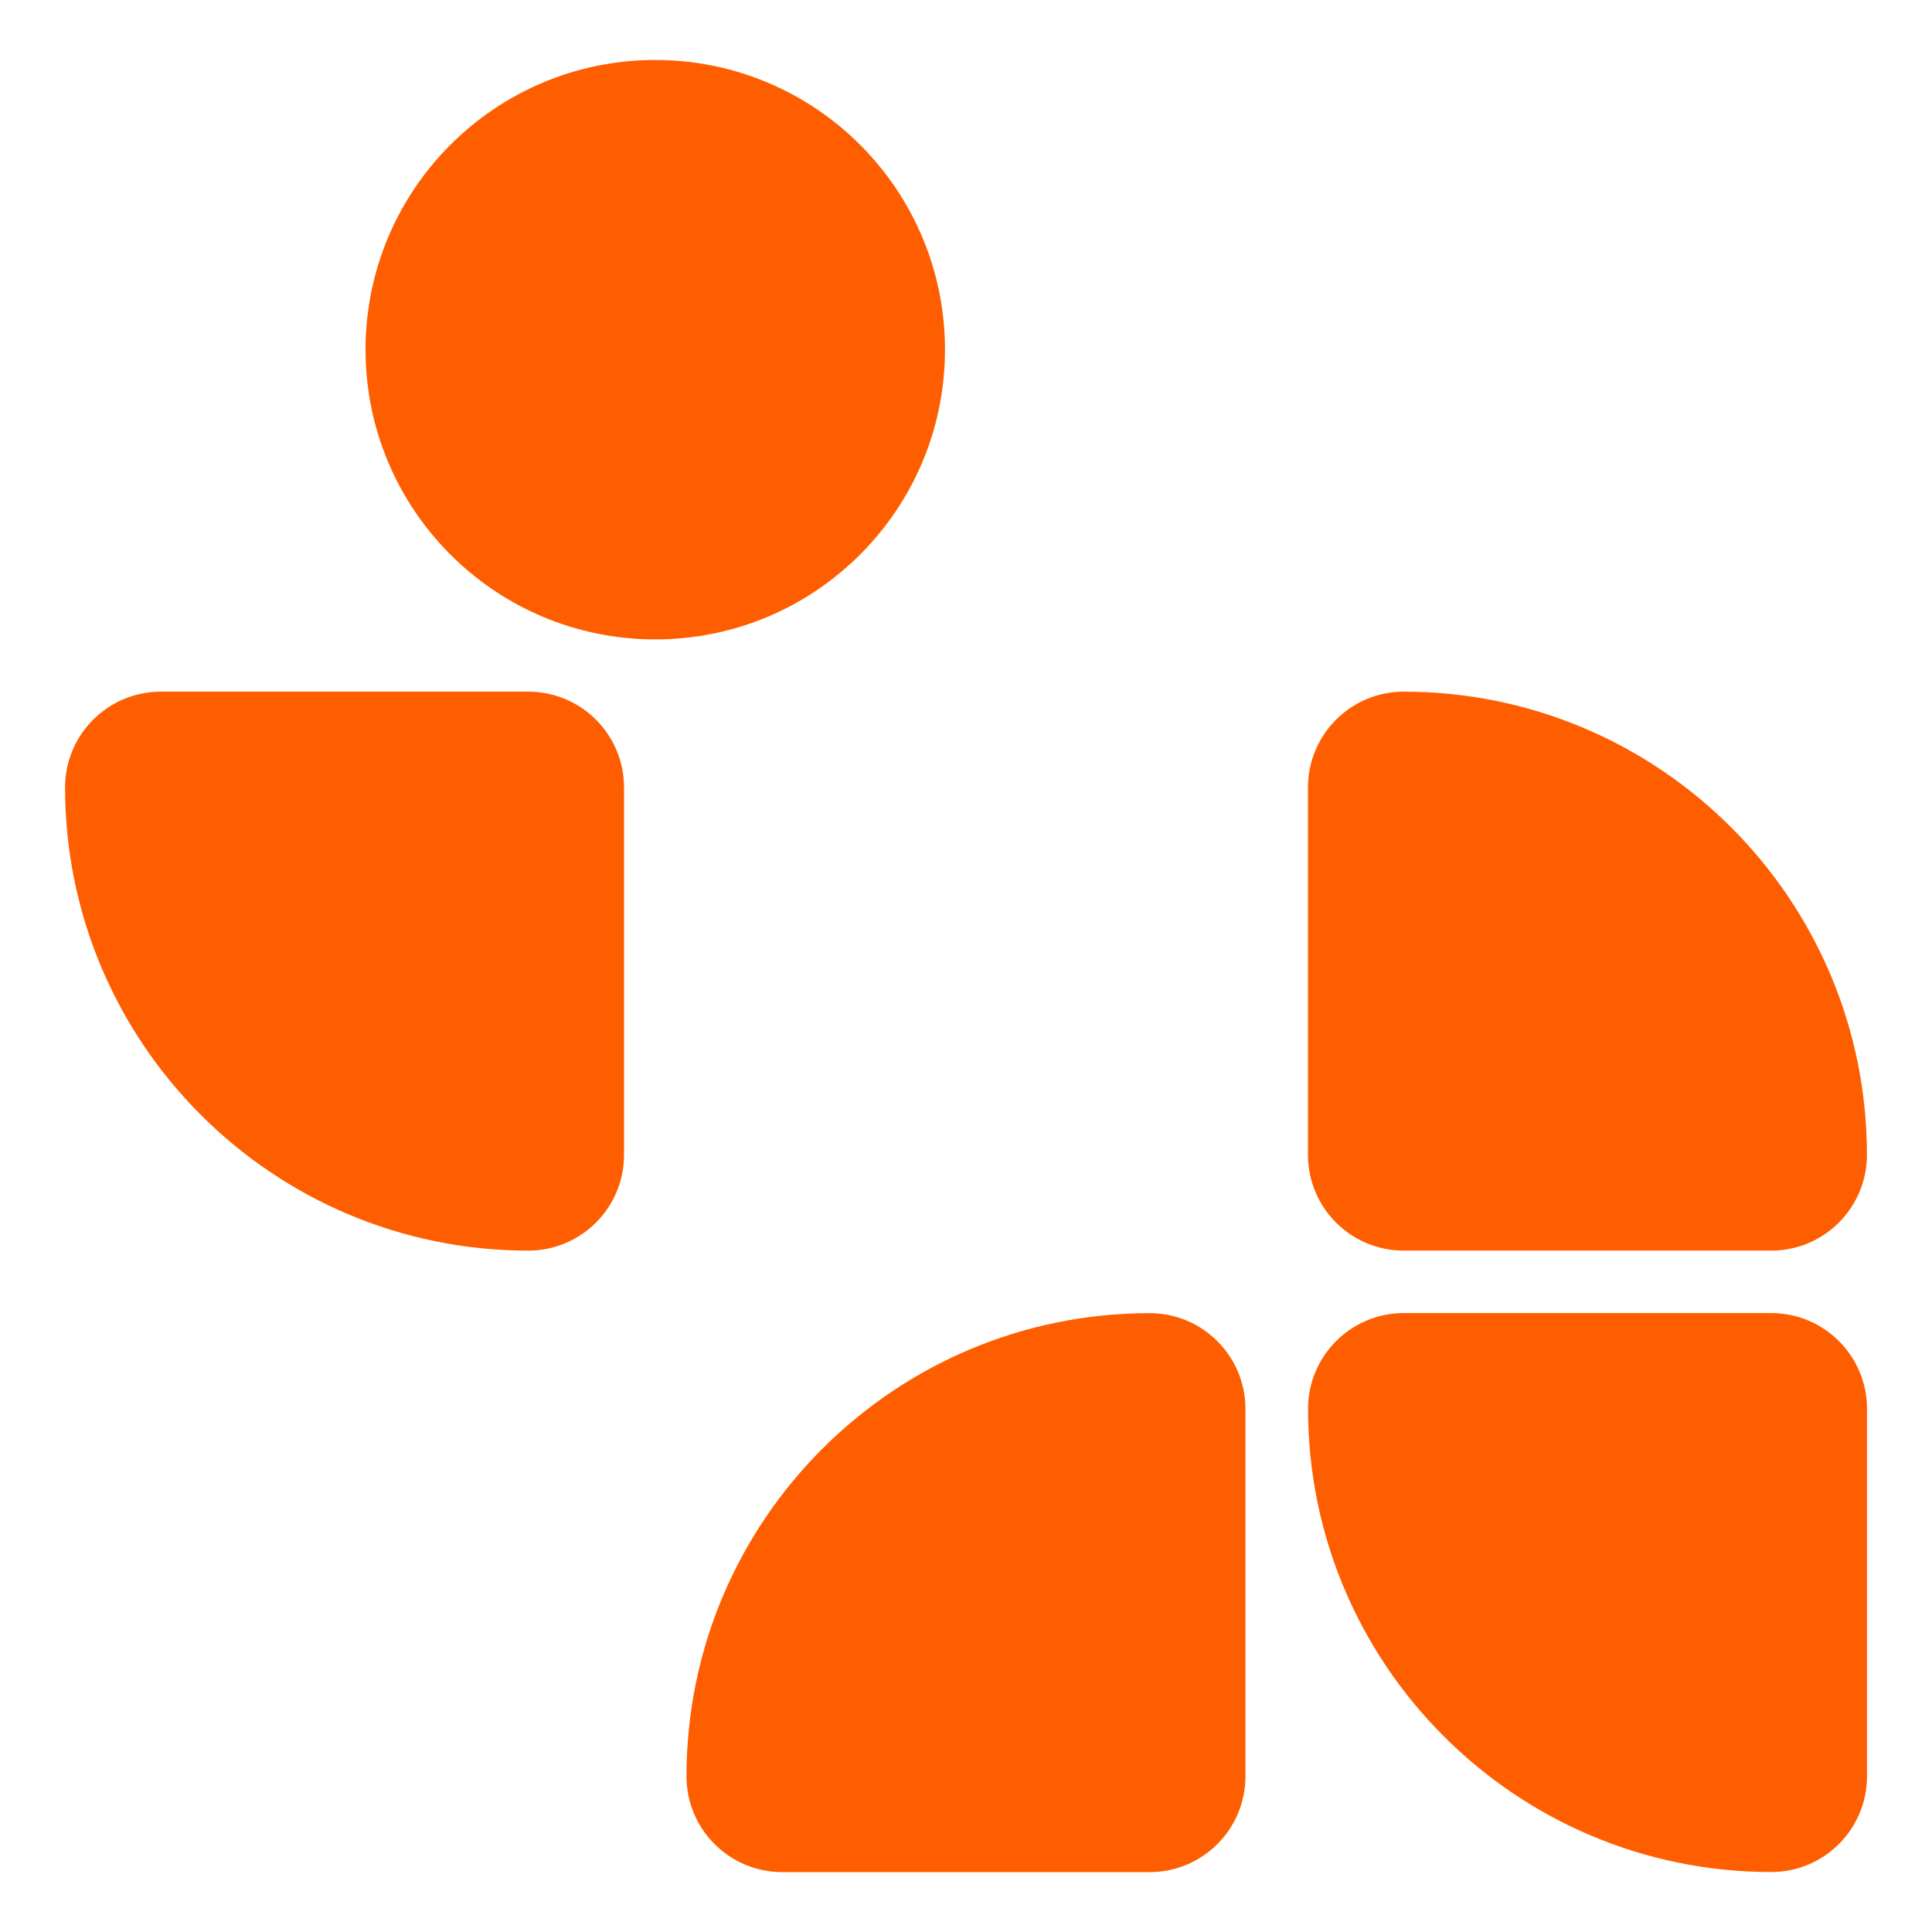
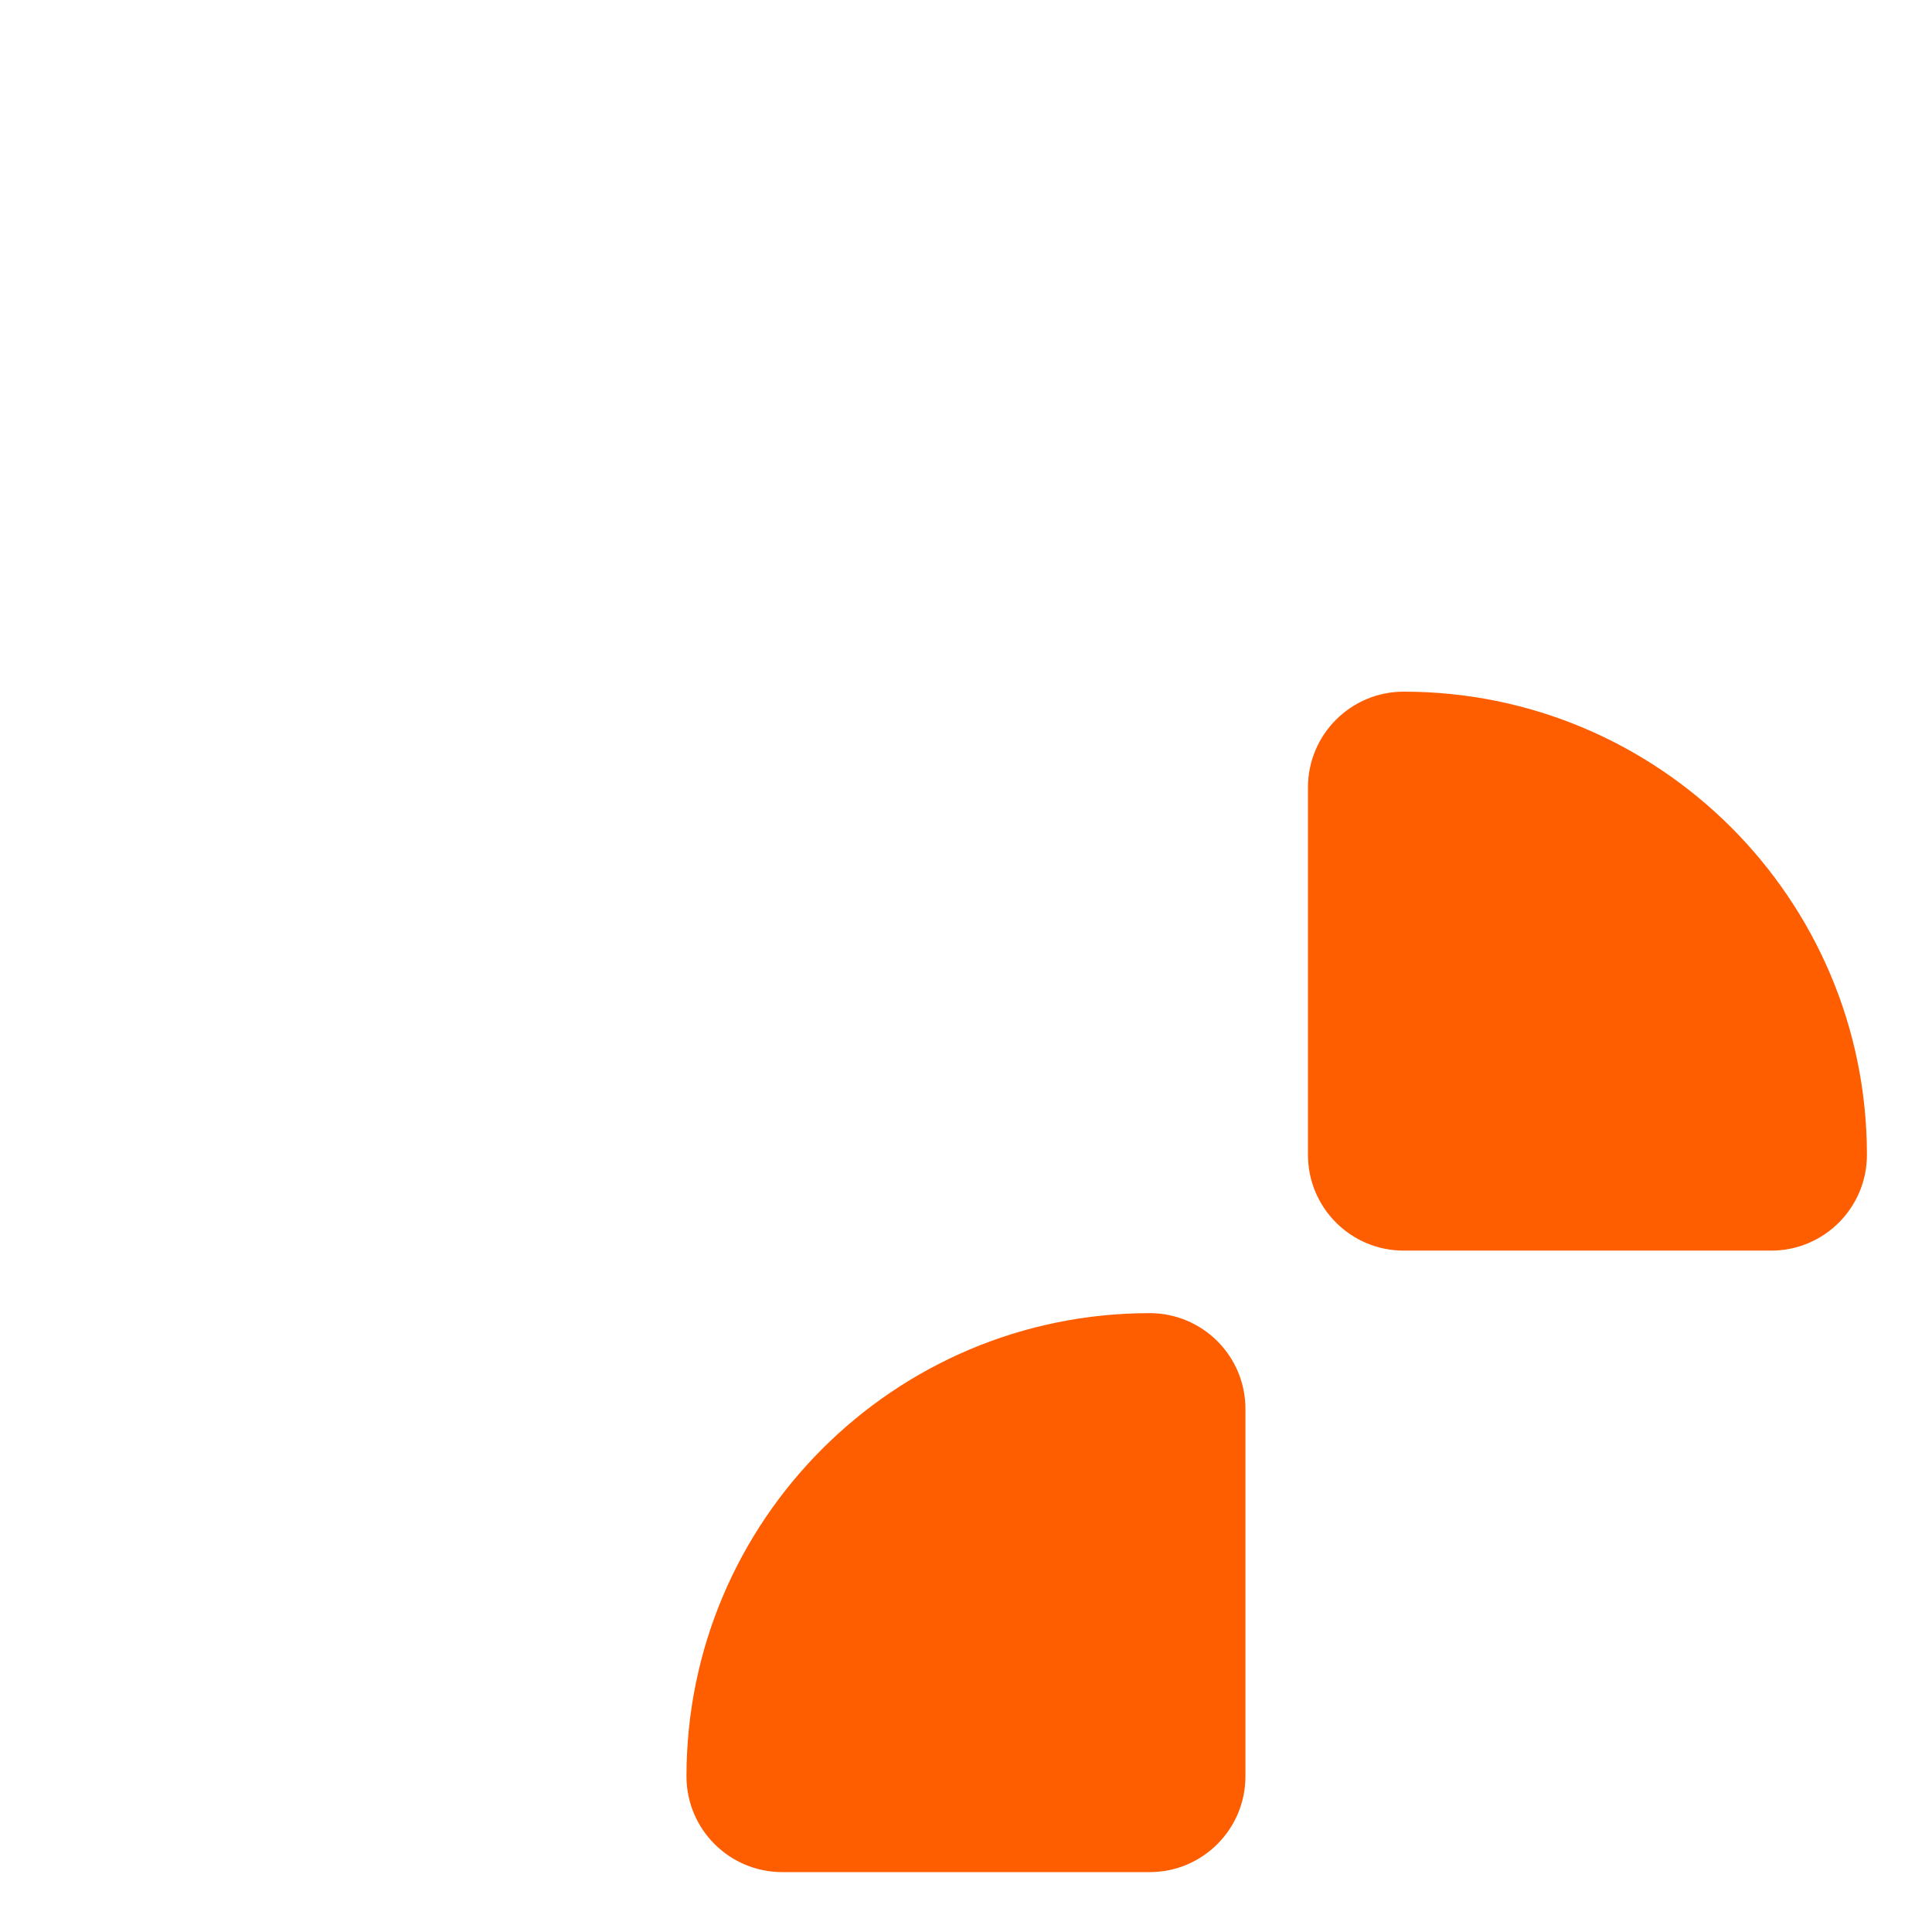
<svg xmlns="http://www.w3.org/2000/svg" data-bbox="8.42 7.76 233.17 234.49" viewBox="0 0 250 250" data-type="color">
  <g>
-     <path d="M241.59 182.3v47.55c0 6.84-5.55 12.39-12.39 12.39-33.08 0-59.94-26.86-59.94-59.94 0-6.84 5.55-12.39 12.39-12.39h47.55c6.84 0 12.39 5.55 12.39 12.39Z" fill="#ff5e00" data-color="1" />
-     <path d="M80.75 101.89v47.55c0 6.84-5.55 12.39-12.39 12.39-33.08 0-59.94-26.86-59.94-59.94 0-6.84 5.55-12.39 12.39-12.39h47.55c6.84 0 12.39 5.55 12.39 12.39Z" fill="#ff5e00" data-color="1" />
    <path d="M181.64 89.5c33.08 0 59.94 26.86 59.94 59.94 0 6.84-5.55 12.39-12.39 12.39h-47.55c-6.84 0-12.39-5.55-12.39-12.39v-47.55c0-6.84 5.55-12.39 12.39-12.39Z" fill="#ff5e00" data-color="1" />
    <path d="M148.77 242.25h-47.55c-6.84 0-12.39-5.55-12.39-12.39 0-33.08 26.86-59.94 59.94-59.94 6.84 0 12.39 5.55 12.39 12.39v47.55c0 6.84-5.55 12.39-12.39 12.39Z" fill="#ff5e00" data-color="1" />
-     <path fill="#ff5e00" d="M122.28 45.25c0 20.705-16.785 37.49-37.49 37.49-20.705 0-37.49-16.785-37.49-37.49 0-20.705 16.785-37.49 37.49-37.49 20.705 0 37.49 16.785 37.49 37.49z" data-color="1" />
  </g>
</svg>